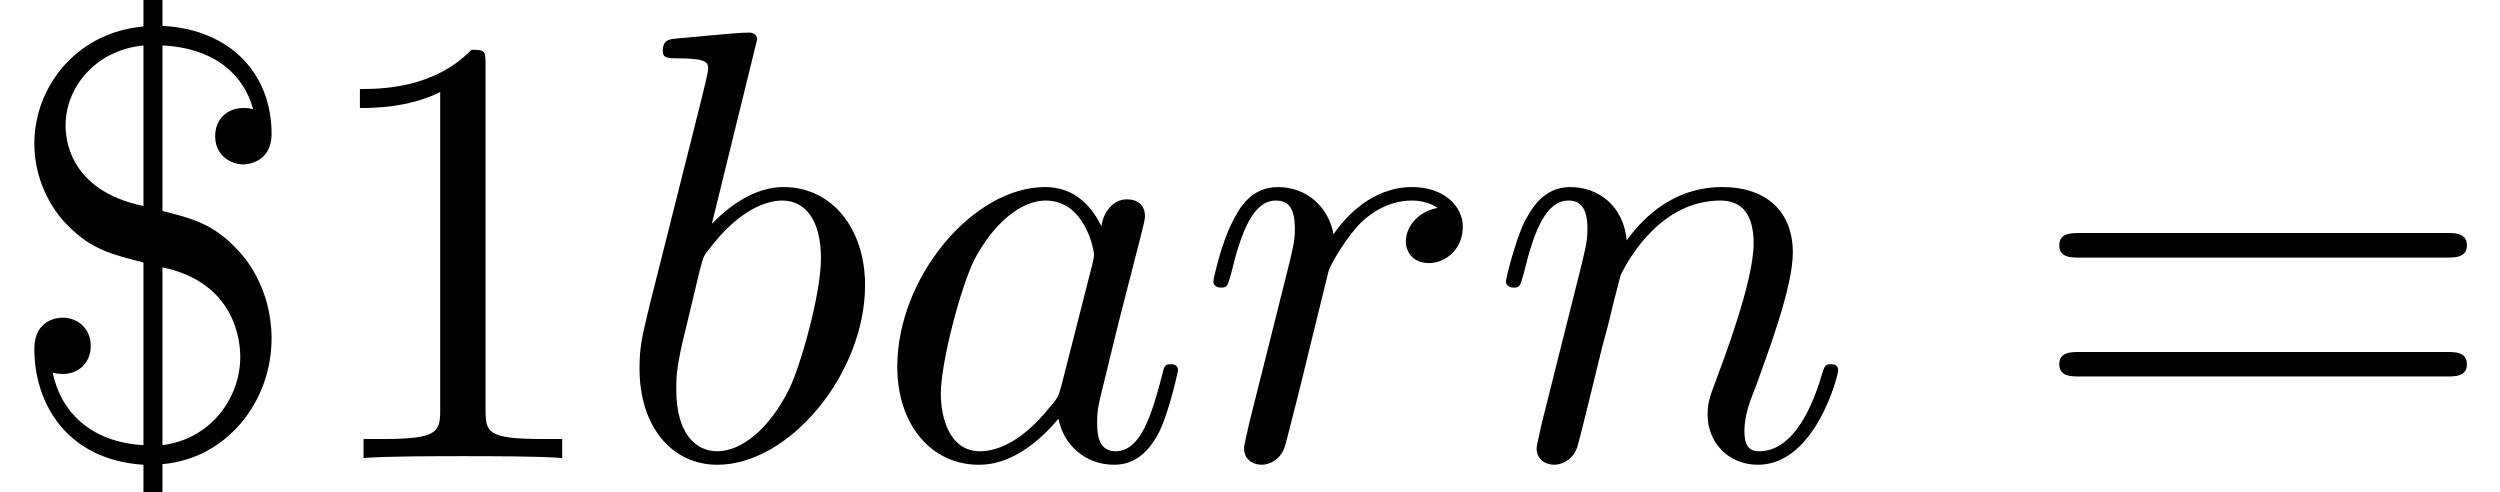
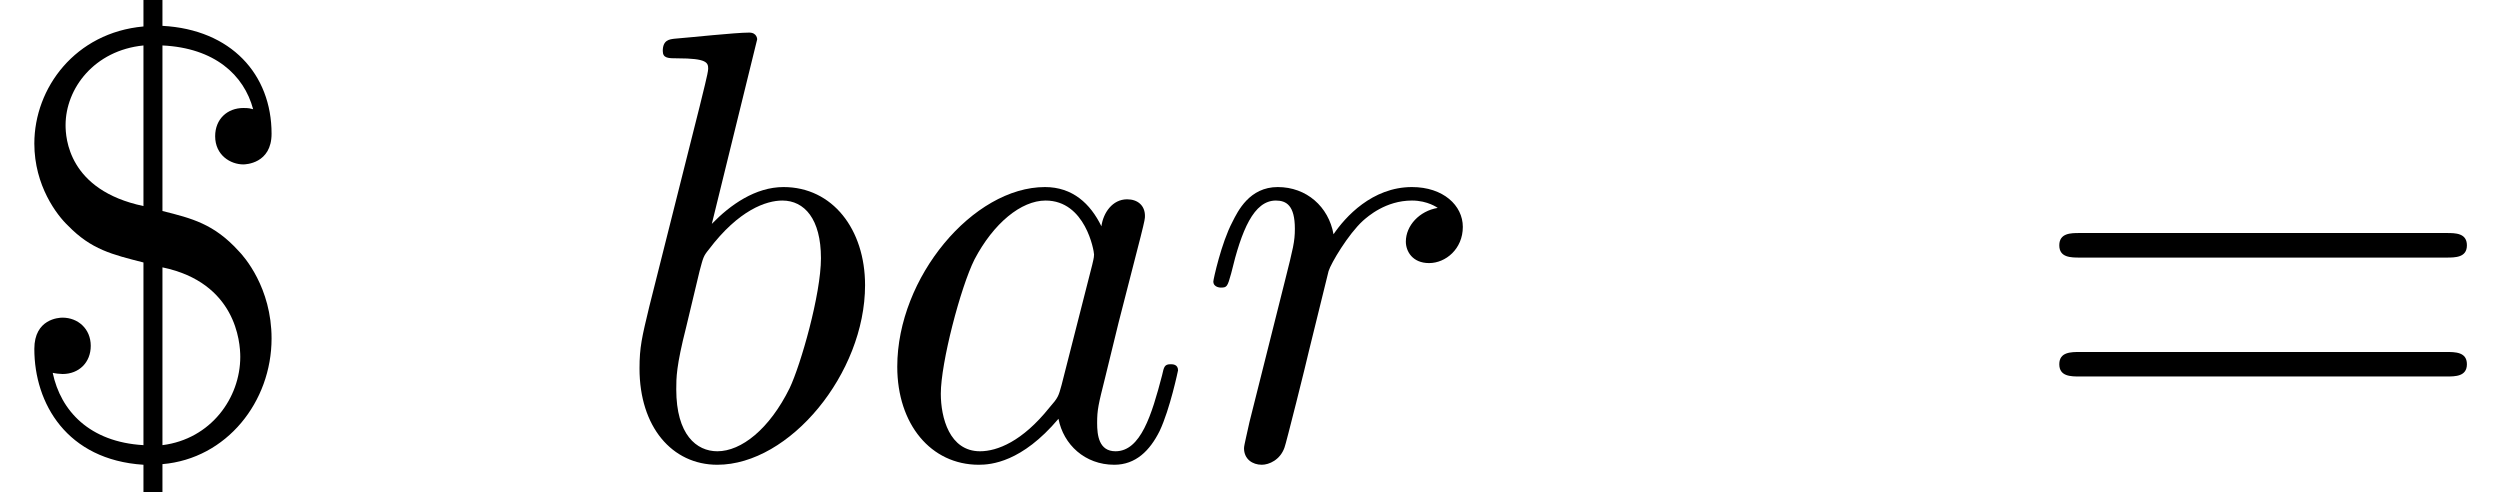
<svg xmlns="http://www.w3.org/2000/svg" xmlns:xlink="http://www.w3.org/1999/xlink" height="8.76pt" version="1.1" viewBox="70.735 60.591 44.491 8.76" width="44.491pt">
  <defs>
    <path d="M5.433 -1.56C5.433 -1.669 5.335 -1.669 5.302 -1.669C5.193 -1.669 5.182 -1.625 5.149 -1.473C4.964 -0.764 4.767 -0.12 4.32 -0.12C4.025 -0.12 3.993 -0.404 3.993 -0.622C3.993 -0.862 4.015 -0.949 4.135 -1.429L4.375 -2.411L4.767 -3.938C4.844 -4.244 4.844 -4.265 4.844 -4.309C4.844 -4.495 4.713 -4.604 4.527 -4.604C4.265 -4.604 4.102 -4.364 4.069 -4.124C3.873 -4.527 3.556 -4.822 3.065 -4.822C1.789 -4.822 0.436 -3.218 0.436 -1.625C0.436 -0.6 1.036 0.12 1.887 0.12C2.105 0.12 2.651 0.076 3.305 -0.698C3.393 -0.24 3.775 0.12 4.298 0.12C4.68 0.12 4.931 -0.131 5.105 -0.48C5.291 -0.873 5.433 -1.56 5.433 -1.56ZM3.905 -3.436L3.36 -1.298C3.305 -1.102 3.305 -1.08 3.142 -0.895C2.662 -0.295 2.215 -0.12 1.909 -0.12C1.364 -0.12 1.211 -0.72 1.211 -1.145C1.211 -1.691 1.56 -3.033 1.811 -3.535C2.149 -4.178 2.64 -4.582 3.076 -4.582C3.785 -4.582 3.938 -3.687 3.938 -3.622S3.916 -3.491 3.905 -3.436Z" id="g0-97" />
    <path d="M4.527 -3.076C4.527 -4.069 3.949 -4.822 3.076 -4.822C2.575 -4.822 2.127 -4.505 1.8 -4.167L2.607 -7.451C2.607 -7.451 2.607 -7.571 2.465 -7.571C2.215 -7.571 1.418 -7.484 1.135 -7.462C1.047 -7.451 0.927 -7.44 0.927 -7.244C0.927 -7.113 1.025 -7.113 1.189 -7.113C1.713 -7.113 1.735 -7.036 1.735 -6.927C1.735 -6.851 1.636 -6.48 1.582 -6.251L0.687 -2.695C0.556 -2.149 0.513 -1.975 0.513 -1.593C0.513 -0.556 1.091 0.12 1.898 0.12C3.185 0.12 4.527 -1.505 4.527 -3.076ZM3.185 -1.244C2.825 -0.513 2.324 -0.12 1.898 -0.12C1.527 -0.12 1.167 -0.415 1.167 -1.222C1.167 -1.429 1.167 -1.636 1.342 -2.324L1.582 -3.327C1.647 -3.567 1.647 -3.589 1.745 -3.709C2.28 -4.418 2.771 -4.582 3.055 -4.582C3.447 -4.582 3.742 -4.255 3.742 -3.556C3.742 -2.913 3.382 -1.658 3.185 -1.244Z" id="g0-98" />
-     <path d="M6.229 -1.56C6.229 -1.669 6.131 -1.669 6.098 -1.669C5.989 -1.669 5.989 -1.636 5.935 -1.473C5.716 -0.731 5.356 -0.12 4.822 -0.12C4.636 -0.12 4.56 -0.229 4.56 -0.48C4.56 -0.753 4.658 -1.015 4.756 -1.255C4.964 -1.833 5.422 -3.033 5.422 -3.655C5.422 -4.385 4.953 -4.822 4.167 -4.822C3.185 -4.822 2.651 -4.124 2.465 -3.873C2.411 -4.484 1.964 -4.822 1.462 -4.822S0.753 -4.396 0.644 -4.2C0.469 -3.829 0.316 -3.185 0.316 -3.142C0.316 -3.033 0.447 -3.033 0.447 -3.033C0.556 -3.033 0.567 -3.044 0.633 -3.284C0.818 -4.058 1.036 -4.582 1.429 -4.582C1.647 -4.582 1.767 -4.44 1.767 -4.08C1.767 -3.851 1.735 -3.731 1.593 -3.164L0.96 -0.644C0.927 -0.48 0.862 -0.229 0.862 -0.175C0.862 0.022 1.015 0.12 1.178 0.12C1.309 0.12 1.505 0.033 1.582 -0.185C1.593 -0.207 1.724 -0.72 1.789 -0.993L2.029 -1.975C2.095 -2.215 2.16 -2.455 2.215 -2.705L2.356 -3.251C2.52 -3.589 3.098 -4.582 4.135 -4.582C4.625 -4.582 4.724 -4.178 4.724 -3.818C4.724 -3.142 4.189 -1.745 4.015 -1.276C3.916 -1.025 3.905 -0.895 3.905 -0.775C3.905 -0.262 4.287 0.12 4.8 0.12C5.825 0.12 6.229 -1.473 6.229 -1.56Z" id="g0-110" />
    <path d="M4.756 -4.113C4.756 -4.495 4.407 -4.822 3.851 -4.822C3.142 -4.822 2.662 -4.287 2.455 -3.982C2.367 -4.473 1.975 -4.822 1.462 -4.822C0.96 -4.822 0.753 -4.396 0.655 -4.2C0.458 -3.829 0.316 -3.175 0.316 -3.142C0.316 -3.033 0.447 -3.033 0.447 -3.033C0.556 -3.033 0.567 -3.044 0.633 -3.284C0.818 -4.058 1.036 -4.582 1.429 -4.582C1.615 -4.582 1.767 -4.495 1.767 -4.08C1.767 -3.851 1.735 -3.731 1.593 -3.164L0.96 -0.644C0.927 -0.48 0.862 -0.229 0.862 -0.175C0.862 0.022 1.015 0.12 1.178 0.12C1.309 0.12 1.505 0.033 1.582 -0.185C1.604 -0.229 1.975 -1.713 2.018 -1.909L2.367 -3.327C2.411 -3.469 2.716 -3.982 2.978 -4.222C3.065 -4.298 3.382 -4.582 3.851 -4.582C4.135 -4.582 4.309 -4.451 4.309 -4.451C3.982 -4.396 3.742 -4.135 3.742 -3.851C3.742 -3.676 3.862 -3.469 4.156 -3.469S4.756 -3.72 4.756 -4.113Z" id="g0-114" />
    <path d="M4.833 -2.127C4.833 -3.033 4.342 -3.589 4.244 -3.687C3.807 -4.167 3.415 -4.265 2.891 -4.396V-7.342C3.818 -7.298 4.342 -6.818 4.505 -6.207C4.462 -6.218 4.44 -6.229 4.331 -6.229C4.047 -6.229 3.829 -6.033 3.829 -5.727C3.829 -5.389 4.102 -5.225 4.331 -5.225C4.364 -5.225 4.833 -5.236 4.833 -5.771C4.833 -6.829 4.113 -7.625 2.891 -7.691V-8.182H2.553V-7.68C1.342 -7.571 0.611 -6.589 0.611 -5.596C0.611 -4.844 1.015 -4.32 1.211 -4.135C1.625 -3.709 1.996 -3.622 2.553 -3.48V-0.229C1.593 -0.284 1.08 -0.84 0.938 -1.516C0.982 -1.505 1.069 -1.495 1.113 -1.495C1.407 -1.495 1.615 -1.702 1.615 -1.996C1.615 -2.302 1.385 -2.498 1.113 -2.498C1.047 -2.498 0.611 -2.476 0.611 -1.942C0.611 -0.971 1.189 0.033 2.553 0.12V0.611H2.891V0.109C4.036 0.011 4.833 -1.004 4.833 -2.127ZM4.276 -1.8C4.276 -1.069 3.753 -0.338 2.891 -0.229V-3.393C4.2 -3.12 4.276 -2.062 4.276 -1.8ZM2.553 -4.484C1.211 -4.767 1.167 -5.705 1.167 -5.924C1.167 -6.578 1.68 -7.255 2.553 -7.342V-4.484Z" id="g1-36" />
-     <path d="M4.571 0V-0.338H4.222C3.24 -0.338 3.207 -0.458 3.207 -0.862V-6.982C3.207 -7.244 3.207 -7.265 2.956 -7.265C2.28 -6.567 1.32 -6.567 0.971 -6.567V-6.229C1.189 -6.229 1.833 -6.229 2.4 -6.513V-0.862C2.4 -0.469 2.367 -0.338 1.385 -0.338H1.036V0C1.418 -0.033 2.367 -0.033 2.804 -0.033S4.189 -0.033 4.571 0Z" id="g1-49" />
    <path d="M7.865 -3.785C7.865 -4.004 7.658 -4.004 7.505 -4.004H0.971C0.818 -4.004 0.611 -4.004 0.611 -3.785S0.818 -3.567 0.982 -3.567H7.495C7.658 -3.567 7.865 -3.567 7.865 -3.785ZM7.865 -1.669C7.865 -1.887 7.658 -1.887 7.495 -1.887H0.982C0.818 -1.887 0.611 -1.887 0.611 -1.669S0.818 -1.451 0.971 -1.451H7.505C7.658 -1.451 7.865 -1.451 7.865 -1.669Z" id="g1-61" />
  </defs>
  <g id="page1">
    <use x="70.735" xlink:href="#g1-36" y="68.742" />
    <use x="76.169" xlink:href="#g1-49" y="68.742" />
    <use x="81.603" xlink:href="#g0-98" y="68.742" />
    <use x="86.267" xlink:href="#g0-97" y="68.742" />
    <use x="92.012" xlink:href="#g0-114" y="68.742" />
    <use x="97.219" xlink:href="#g0-110" y="68.742" />
    <use x="106.772" xlink:href="#g1-61" y="68.742" />
  </g>
</svg>